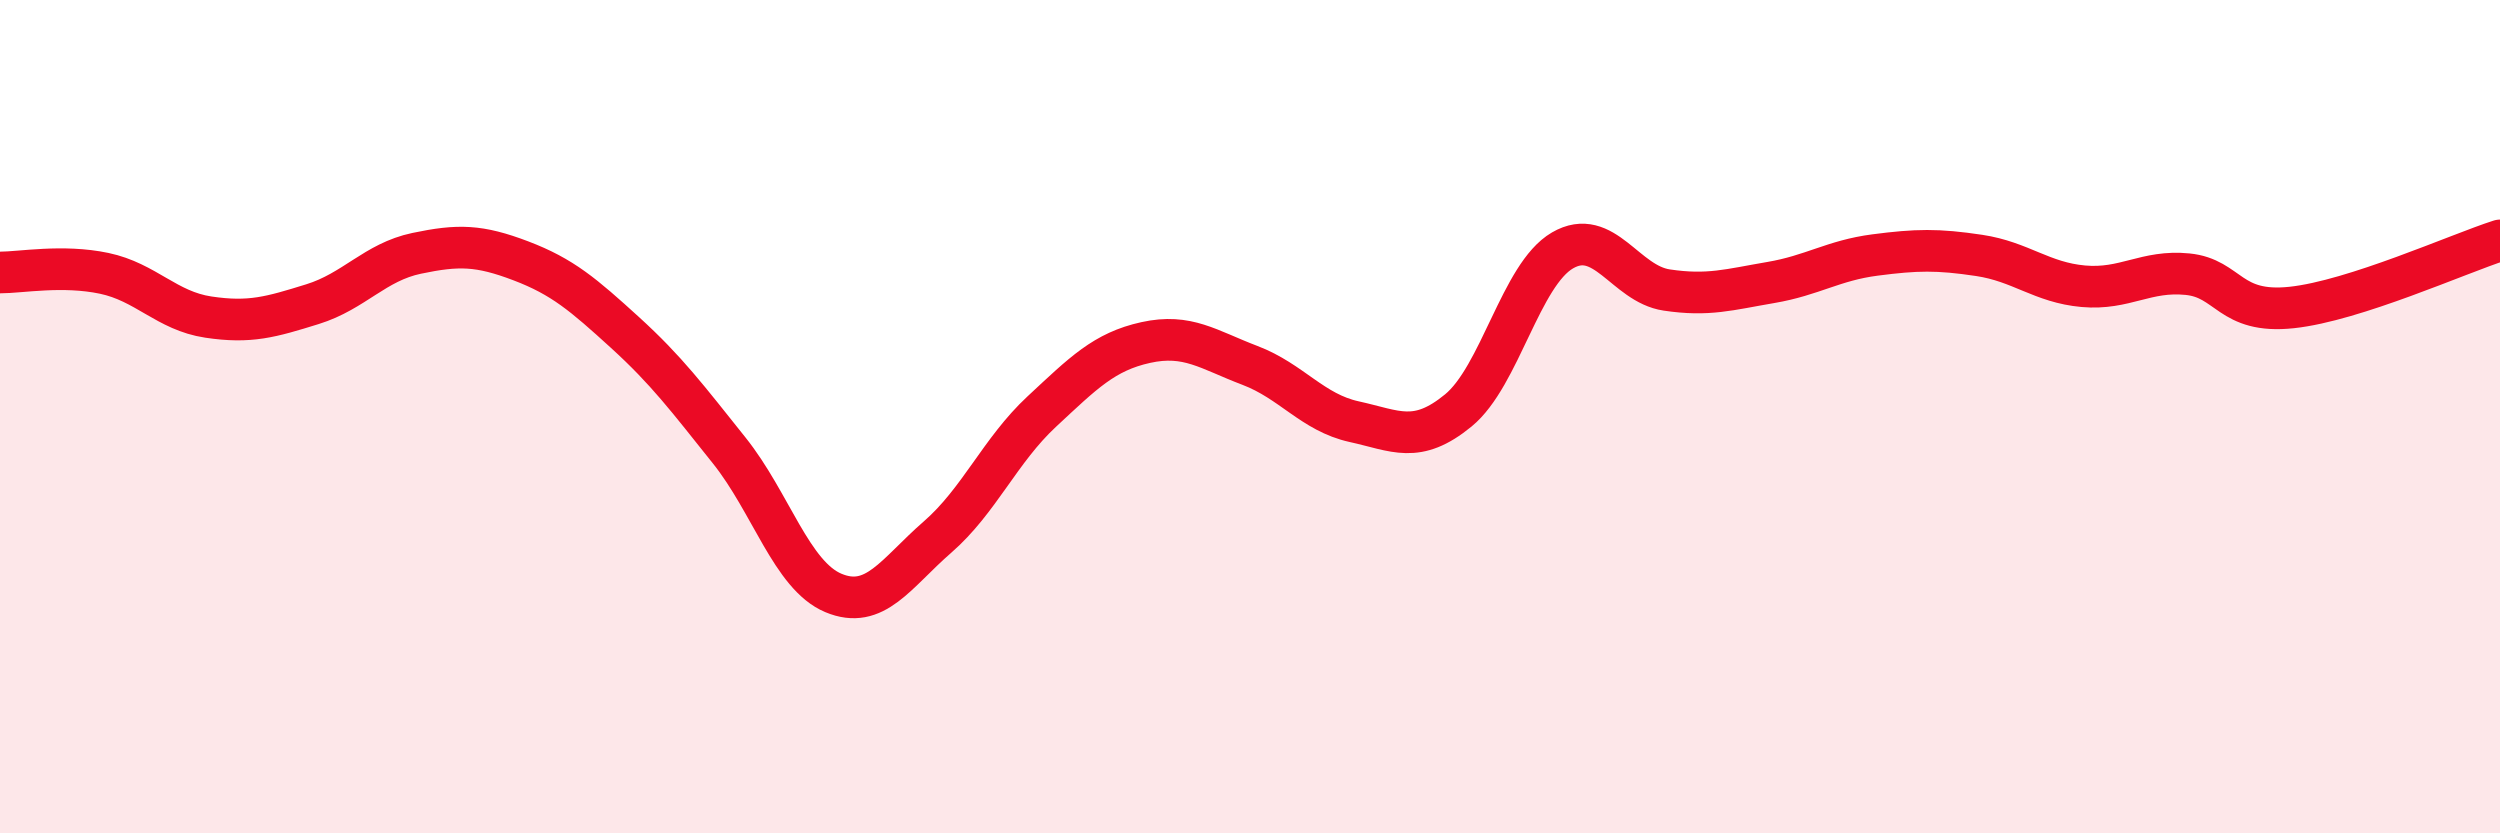
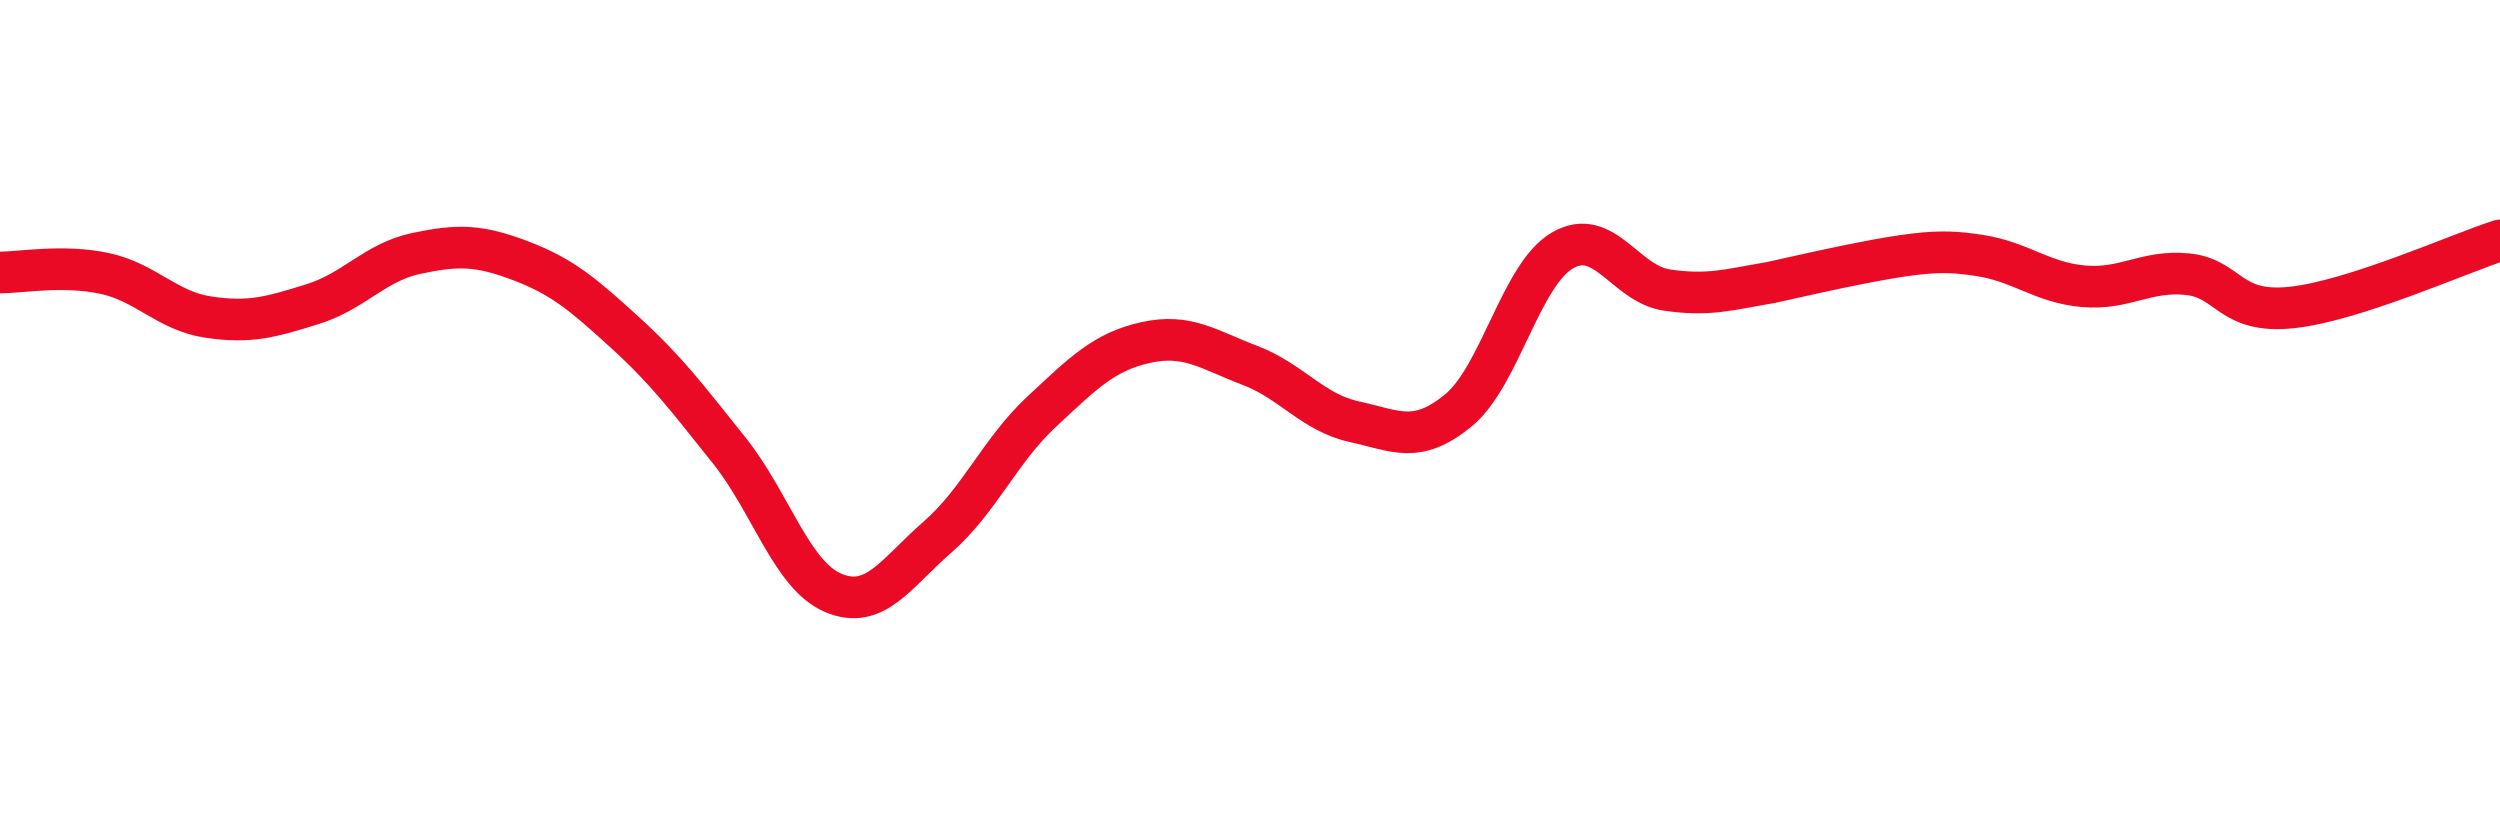
<svg xmlns="http://www.w3.org/2000/svg" width="60" height="20" viewBox="0 0 60 20">
-   <path d="M 0,6.54 C 0.5,6.54 1.5,6.35 2.5,6.56 C 3.5,6.77 4,7.46 5,7.61 C 6,7.76 6.5,7.61 7.5,7.3 C 8.5,6.99 9,6.29 10,6.08 C 11,5.87 11.5,5.88 12.5,6.26 C 13.5,6.64 14,7.07 15,7.98 C 16,8.89 16.5,9.56 17.5,10.81 C 18.5,12.06 19,13.81 20,14.23 C 21,14.65 21.5,13.76 22.5,12.89 C 23.5,12.02 24,10.81 25,9.88 C 26,8.95 26.5,8.44 27.5,8.22 C 28.5,8 29,8.39 30,8.77 C 31,9.15 31.5,9.9 32.5,10.12 C 33.5,10.34 34,10.67 35,9.85 C 36,9.03 36.5,6.59 37.5,6.01 C 38.5,5.43 39,6.81 40,6.96 C 41,7.11 41.5,6.95 42.5,6.78 C 43.5,6.61 44,6.25 45,6.12 C 46,5.99 46.5,5.98 47.5,6.13 C 48.5,6.28 49,6.78 50,6.87 C 51,6.96 51.5,6.48 52.5,6.58 C 53.5,6.68 53.5,7.54 55,7.38 C 56.5,7.22 59,6.09 60,5.77L60 20L0 20Z" fill="#EB0A25" opacity="0.1" stroke-linecap="round" stroke-linejoin="round" />
-   <path d="M 0,6.54 C 0.5,6.54 1.5,6.35 2.5,6.56 C 3.5,6.77 4,7.46 5,7.61 C 6,7.76 6.5,7.61 7.5,7.3 C 8.5,6.99 9,6.29 10,6.08 C 11,5.87 11.5,5.88 12.5,6.26 C 13.5,6.64 14,7.07 15,7.98 C 16,8.89 16.5,9.56 17.5,10.81 C 18.5,12.06 19,13.81 20,14.23 C 21,14.65 21.5,13.76 22.5,12.89 C 23.5,12.02 24,10.81 25,9.88 C 26,8.95 26.5,8.44 27.5,8.22 C 28.5,8 29,8.39 30,8.77 C 31,9.15 31.5,9.9 32.5,10.12 C 33.5,10.34 34,10.67 35,9.85 C 36,9.03 36.5,6.59 37.5,6.01 C 38.5,5.43 39,6.81 40,6.96 C 41,7.11 41.5,6.95 42.5,6.78 C 43.5,6.61 44,6.25 45,6.12 C 46,5.99 46.5,5.98 47.5,6.13 C 48.5,6.28 49,6.78 50,6.87 C 51,6.96 51.5,6.48 52.5,6.58 C 53.5,6.68 53.5,7.54 55,7.38 C 56.5,7.22 59,6.09 60,5.77" stroke="#EB0A25" stroke-width="1" fill="none" stroke-linecap="round" stroke-linejoin="round" />
+   <path d="M 0,6.54 C 0.5,6.54 1.5,6.35 2.5,6.56 C 3.5,6.77 4,7.46 5,7.61 C 6,7.76 6.5,7.61 7.5,7.3 C 8.5,6.99 9,6.29 10,6.08 C 11,5.87 11.5,5.88 12.5,6.26 C 13.5,6.64 14,7.07 15,7.98 C 16,8.89 16.5,9.56 17.5,10.81 C 18.5,12.06 19,13.81 20,14.23 C 21,14.65 21.5,13.76 22.5,12.89 C 23.5,12.02 24,10.81 25,9.88 C 26,8.95 26.5,8.44 27.5,8.22 C 28.5,8 29,8.39 30,8.77 C 31,9.15 31.5,9.9 32.5,10.12 C 33.5,10.34 34,10.67 35,9.85 C 36,9.03 36.5,6.59 37.5,6.01 C 38.5,5.43 39,6.81 40,6.96 C 41,7.11 41.5,6.95 42.5,6.78 C 46,5.99 46.5,5.98 47.5,6.13 C 48.5,6.28 49,6.78 50,6.87 C 51,6.96 51.5,6.48 52.5,6.58 C 53.5,6.68 53.5,7.54 55,7.38 C 56.5,7.22 59,6.09 60,5.77" stroke="#EB0A25" stroke-width="1" fill="none" stroke-linecap="round" stroke-linejoin="round" />
</svg>